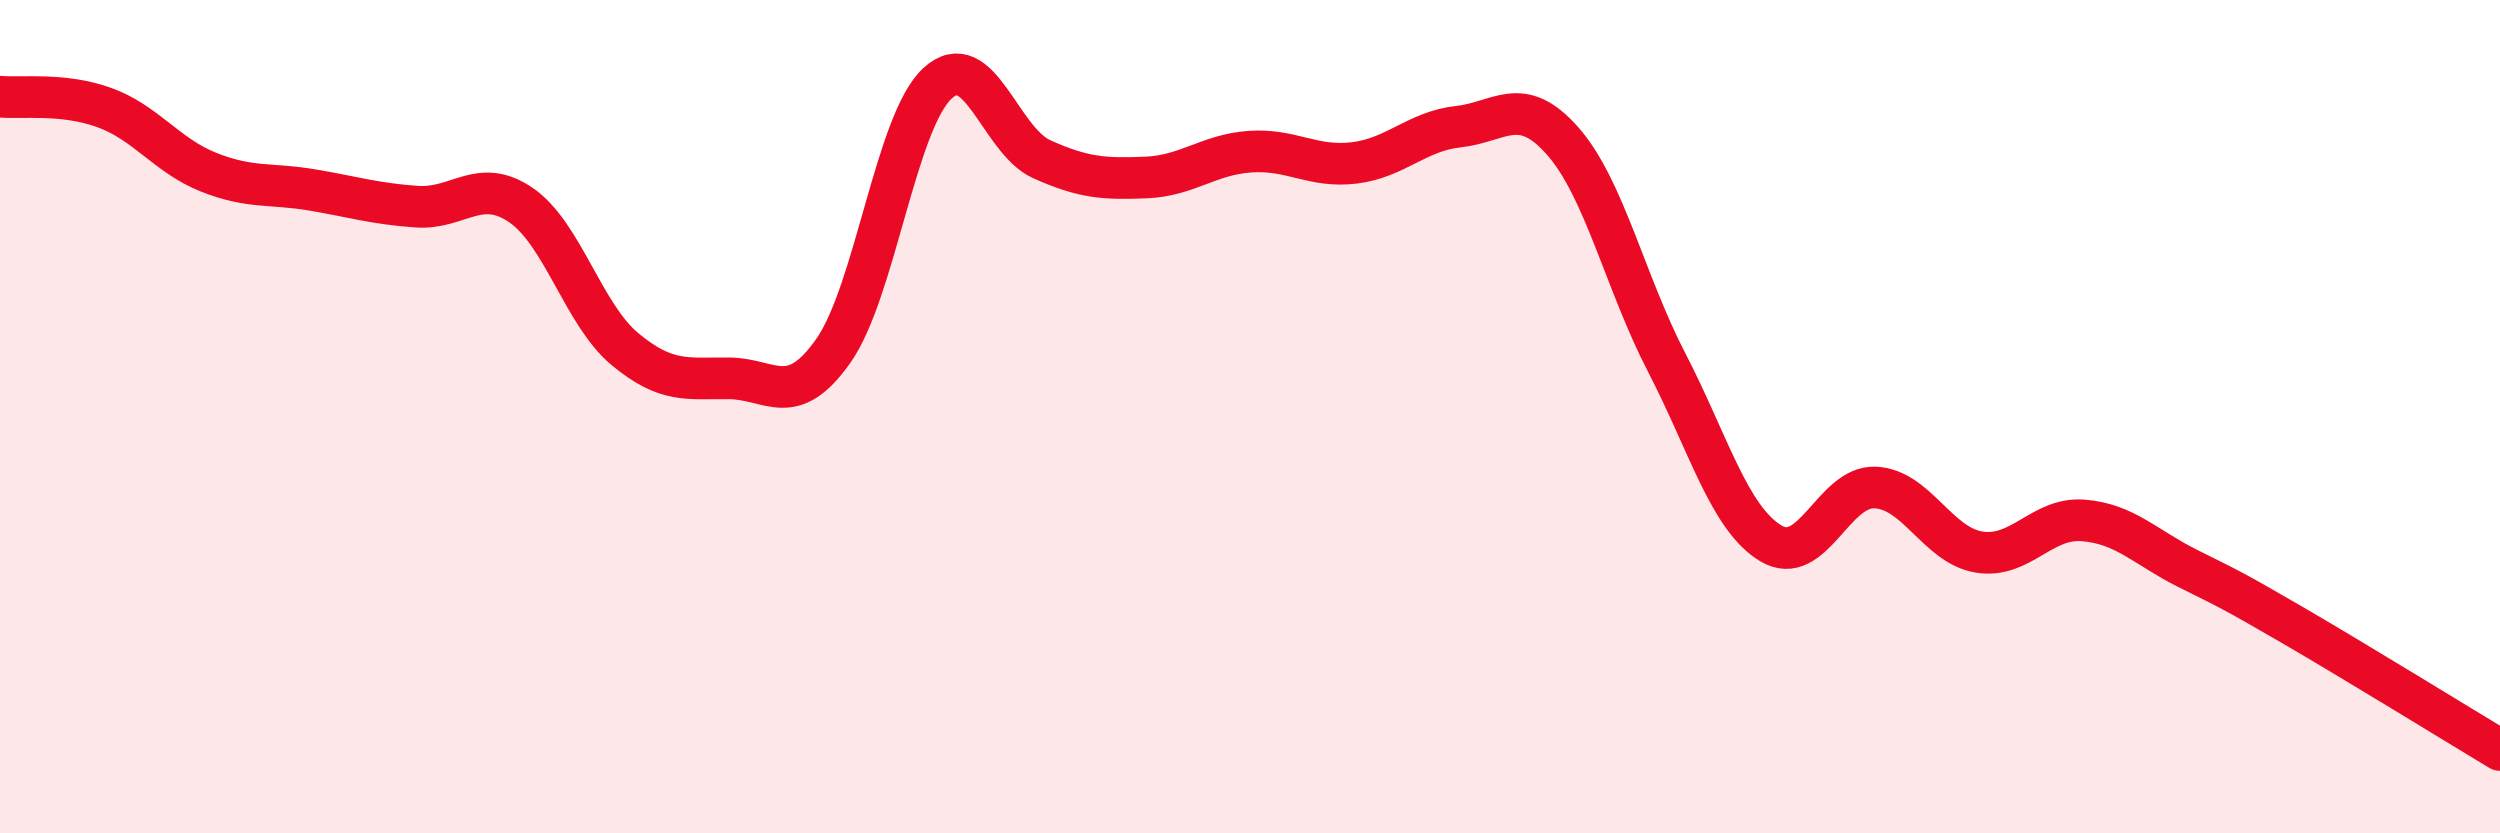
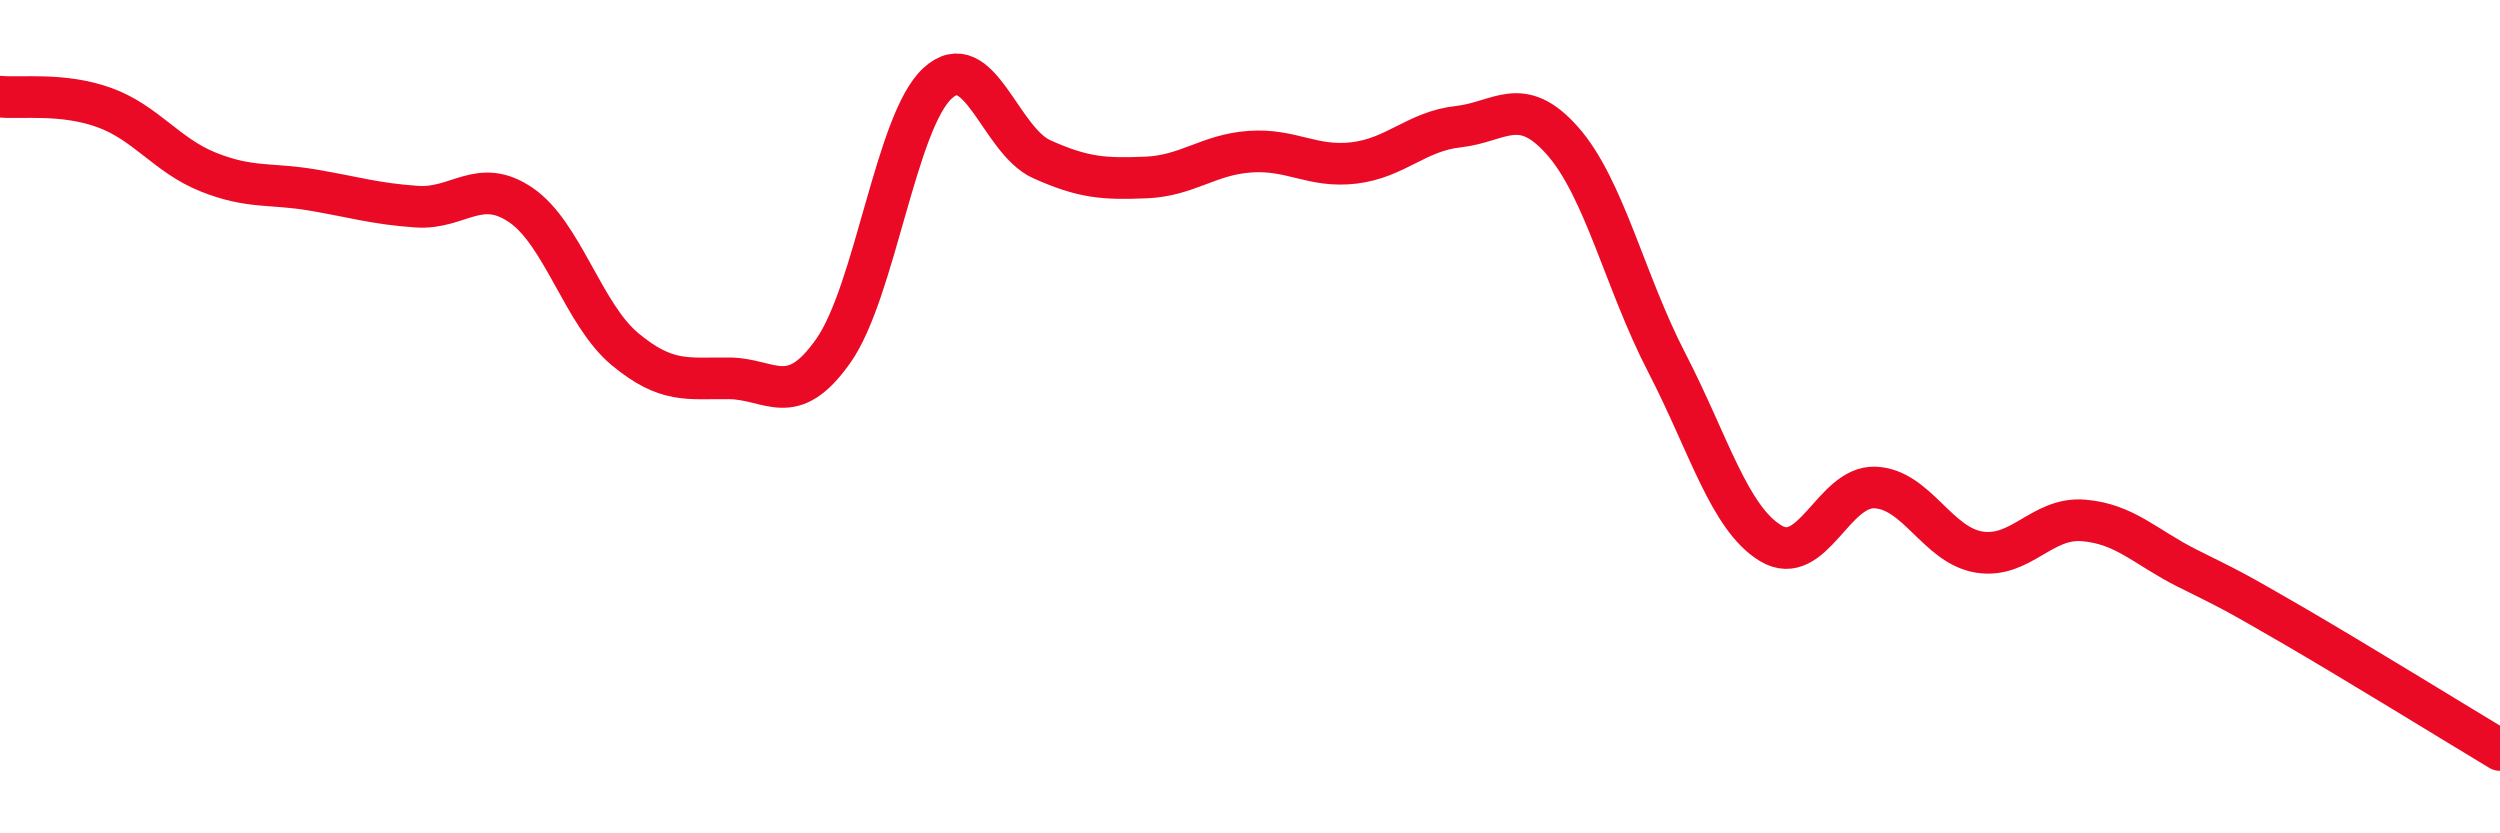
<svg xmlns="http://www.w3.org/2000/svg" width="60" height="20" viewBox="0 0 60 20">
-   <path d="M 0,2.32 C 0.5,2.37 1.5,2.22 2.5,2.58 C 3.5,2.94 4,3.73 5,4.13 C 6,4.53 6.5,4.39 7.5,4.56 C 8.5,4.73 9,4.89 10,4.96 C 11,5.03 11.5,4.24 12.5,4.92 C 13.5,5.6 14,7.55 15,8.38 C 16,9.21 16.5,9.07 17.5,9.08 C 18.5,9.09 19,9.84 20,8.42 C 21,7 21.5,2.92 22.5,2 C 23.5,1.08 24,3.37 25,3.82 C 26,4.27 26.5,4.3 27.5,4.26 C 28.5,4.22 29,3.71 30,3.64 C 31,3.57 31.5,4.03 32.5,3.91 C 33.5,3.79 34,3.15 35,3.04 C 36,2.93 36.5,2.25 37.5,3.38 C 38.5,4.51 39,6.77 40,8.7 C 41,10.63 41.5,12.44 42.5,13.04 C 43.5,13.64 44,11.66 45,11.7 C 46,11.74 46.5,13.09 47.5,13.25 C 48.5,13.41 49,12.41 50,12.49 C 51,12.57 51.5,13.14 52.5,13.64 C 53.5,14.14 53.5,14.12 55,14.99 C 56.5,15.86 59,17.4 60,18L60 20L0 20Z" fill="#EB0A25" opacity="0.1" stroke-linecap="round" stroke-linejoin="round" />
  <path d="M 0,2.32 C 0.5,2.37 1.5,2.22 2.5,2.58 C 3.5,2.94 4,3.73 5,4.13 C 6,4.53 6.5,4.39 7.5,4.56 C 8.5,4.73 9,4.89 10,4.96 C 11,5.03 11.5,4.24 12.5,4.92 C 13.5,5.6 14,7.55 15,8.38 C 16,9.21 16.5,9.07 17.5,9.08 C 18.5,9.09 19,9.84 20,8.42 C 21,7 21.5,2.92 22.5,2 C 23.5,1.08 24,3.37 25,3.82 C 26,4.27 26.5,4.3 27.5,4.26 C 28.5,4.22 29,3.71 30,3.64 C 31,3.57 31.5,4.03 32.5,3.91 C 33.5,3.79 34,3.15 35,3.04 C 36,2.93 36.5,2.25 37.5,3.38 C 38.5,4.51 39,6.77 40,8.7 C 41,10.63 41.5,12.44 42.5,13.04 C 43.5,13.64 44,11.66 45,11.7 C 46,11.74 46.5,13.09 47.5,13.25 C 48.5,13.41 49,12.41 50,12.49 C 51,12.57 51.5,13.14 52.5,13.64 C 53.5,14.14 53.5,14.12 55,14.99 C 56.5,15.86 59,17.4 60,18" stroke="#EB0A25" stroke-width="1" fill="none" stroke-linecap="round" stroke-linejoin="round" />
</svg>